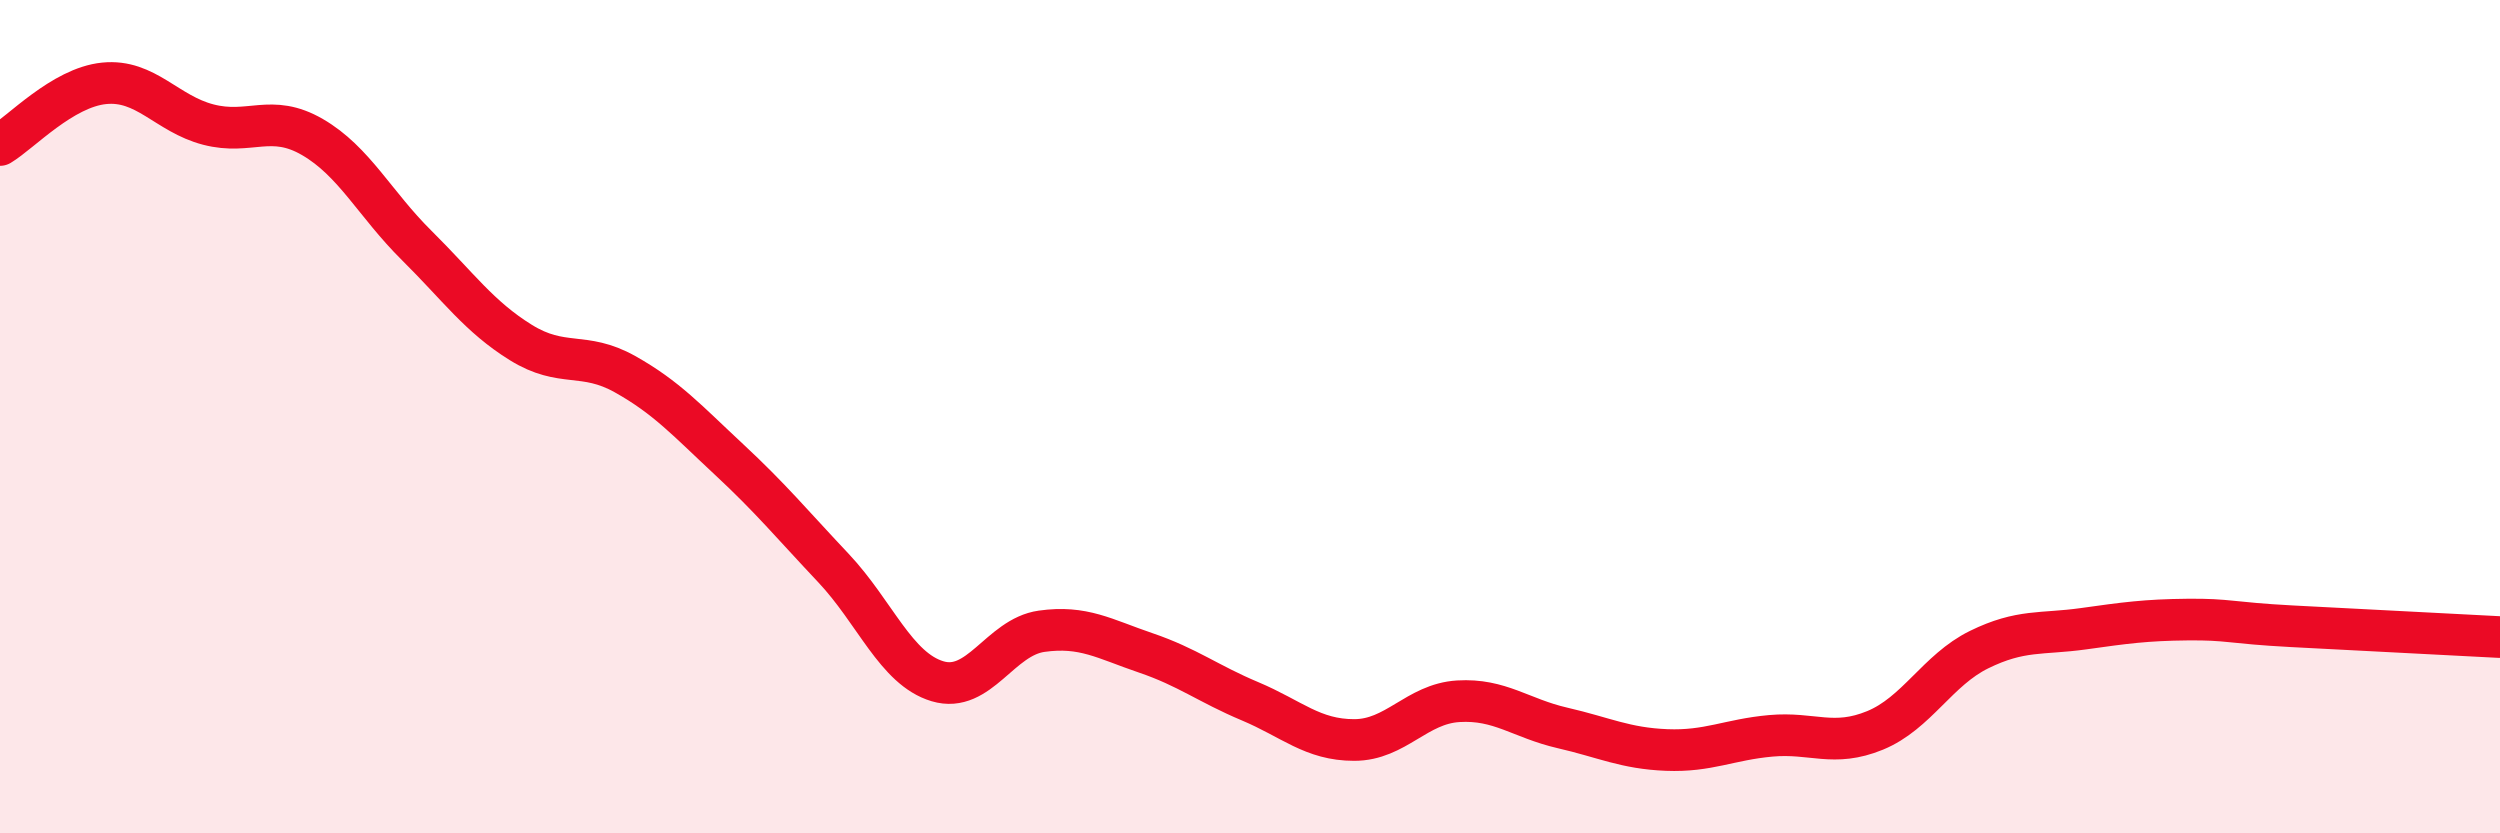
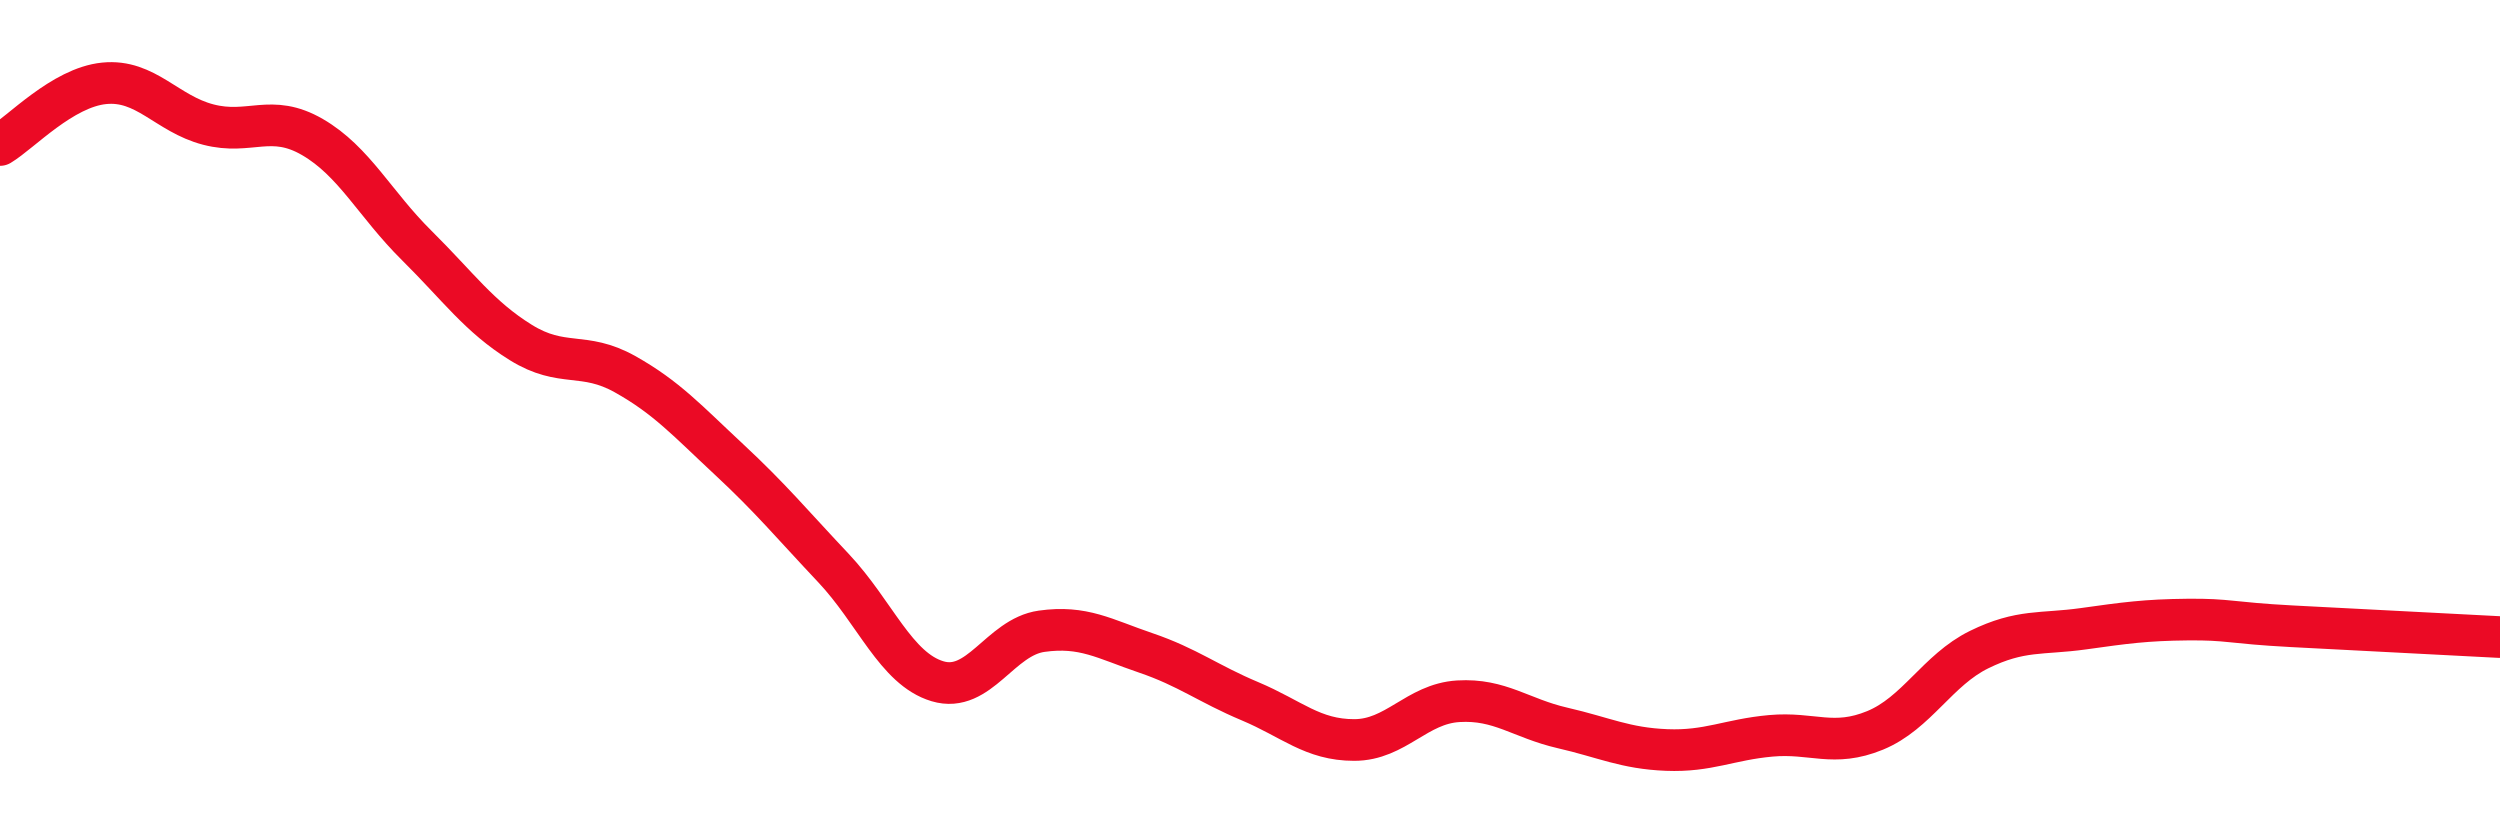
<svg xmlns="http://www.w3.org/2000/svg" width="60" height="20" viewBox="0 0 60 20">
-   <path d="M 0,3.48 C 0.5,3.18 1.5,2.1 2.5,2 C 3.5,1.9 4,2.73 5,2.99 C 6,3.25 6.5,2.71 7.5,3.29 C 8.5,3.87 9,4.9 10,5.89 C 11,6.88 11.5,7.6 12.5,8.22 C 13.5,8.84 14,8.42 15,8.98 C 16,9.54 16.5,10.1 17.5,11.03 C 18.5,11.96 19,12.57 20,13.63 C 21,14.69 21.5,16.05 22.5,16.35 C 23.5,16.65 24,15.29 25,15.15 C 26,15.01 26.5,15.33 27.5,15.67 C 28.5,16.01 29,16.41 30,16.83 C 31,17.25 31.5,17.76 32.5,17.76 C 33.5,17.76 34,16.89 35,16.83 C 36,16.77 36.5,17.24 37.5,17.47 C 38.5,17.7 39,17.96 40,18 C 41,18.04 41.5,17.75 42.5,17.66 C 43.5,17.57 44,17.94 45,17.53 C 46,17.12 46.5,16.08 47.5,15.59 C 48.5,15.1 49,15.23 50,15.09 C 51,14.95 51.5,14.88 52.5,14.87 C 53.5,14.86 53.5,14.95 55,15.03 C 56.5,15.11 59,15.24 60,15.29L60 20L0 20Z" fill="#EB0A25" opacity="0.1" stroke-linecap="round" stroke-linejoin="round" />
  <path d="M 0,3.48 C 0.5,3.18 1.5,2.1 2.5,2 C 3.5,1.9 4,2.73 5,2.99 C 6,3.25 6.5,2.71 7.5,3.29 C 8.5,3.87 9,4.9 10,5.89 C 11,6.88 11.5,7.6 12.5,8.22 C 13.5,8.84 14,8.42 15,8.98 C 16,9.54 16.5,10.1 17.5,11.03 C 18.5,11.96 19,12.57 20,13.63 C 21,14.69 21.5,16.05 22.5,16.35 C 23.5,16.65 24,15.29 25,15.15 C 26,15.01 26.5,15.33 27.5,15.67 C 28.5,16.01 29,16.41 30,16.83 C 31,17.25 31.5,17.76 32.5,17.76 C 33.5,17.76 34,16.89 35,16.83 C 36,16.77 36.5,17.24 37.5,17.47 C 38.5,17.7 39,17.96 40,18 C 41,18.04 41.5,17.75 42.5,17.66 C 43.5,17.57 44,17.94 45,17.53 C 46,17.12 46.5,16.08 47.5,15.59 C 48.5,15.1 49,15.23 50,15.09 C 51,14.95 51.5,14.88 52.5,14.87 C 53.5,14.86 53.5,14.95 55,15.03 C 56.5,15.11 59,15.24 60,15.29" stroke="#EB0A25" stroke-width="1" fill="none" stroke-linecap="round" stroke-linejoin="round" />
</svg>